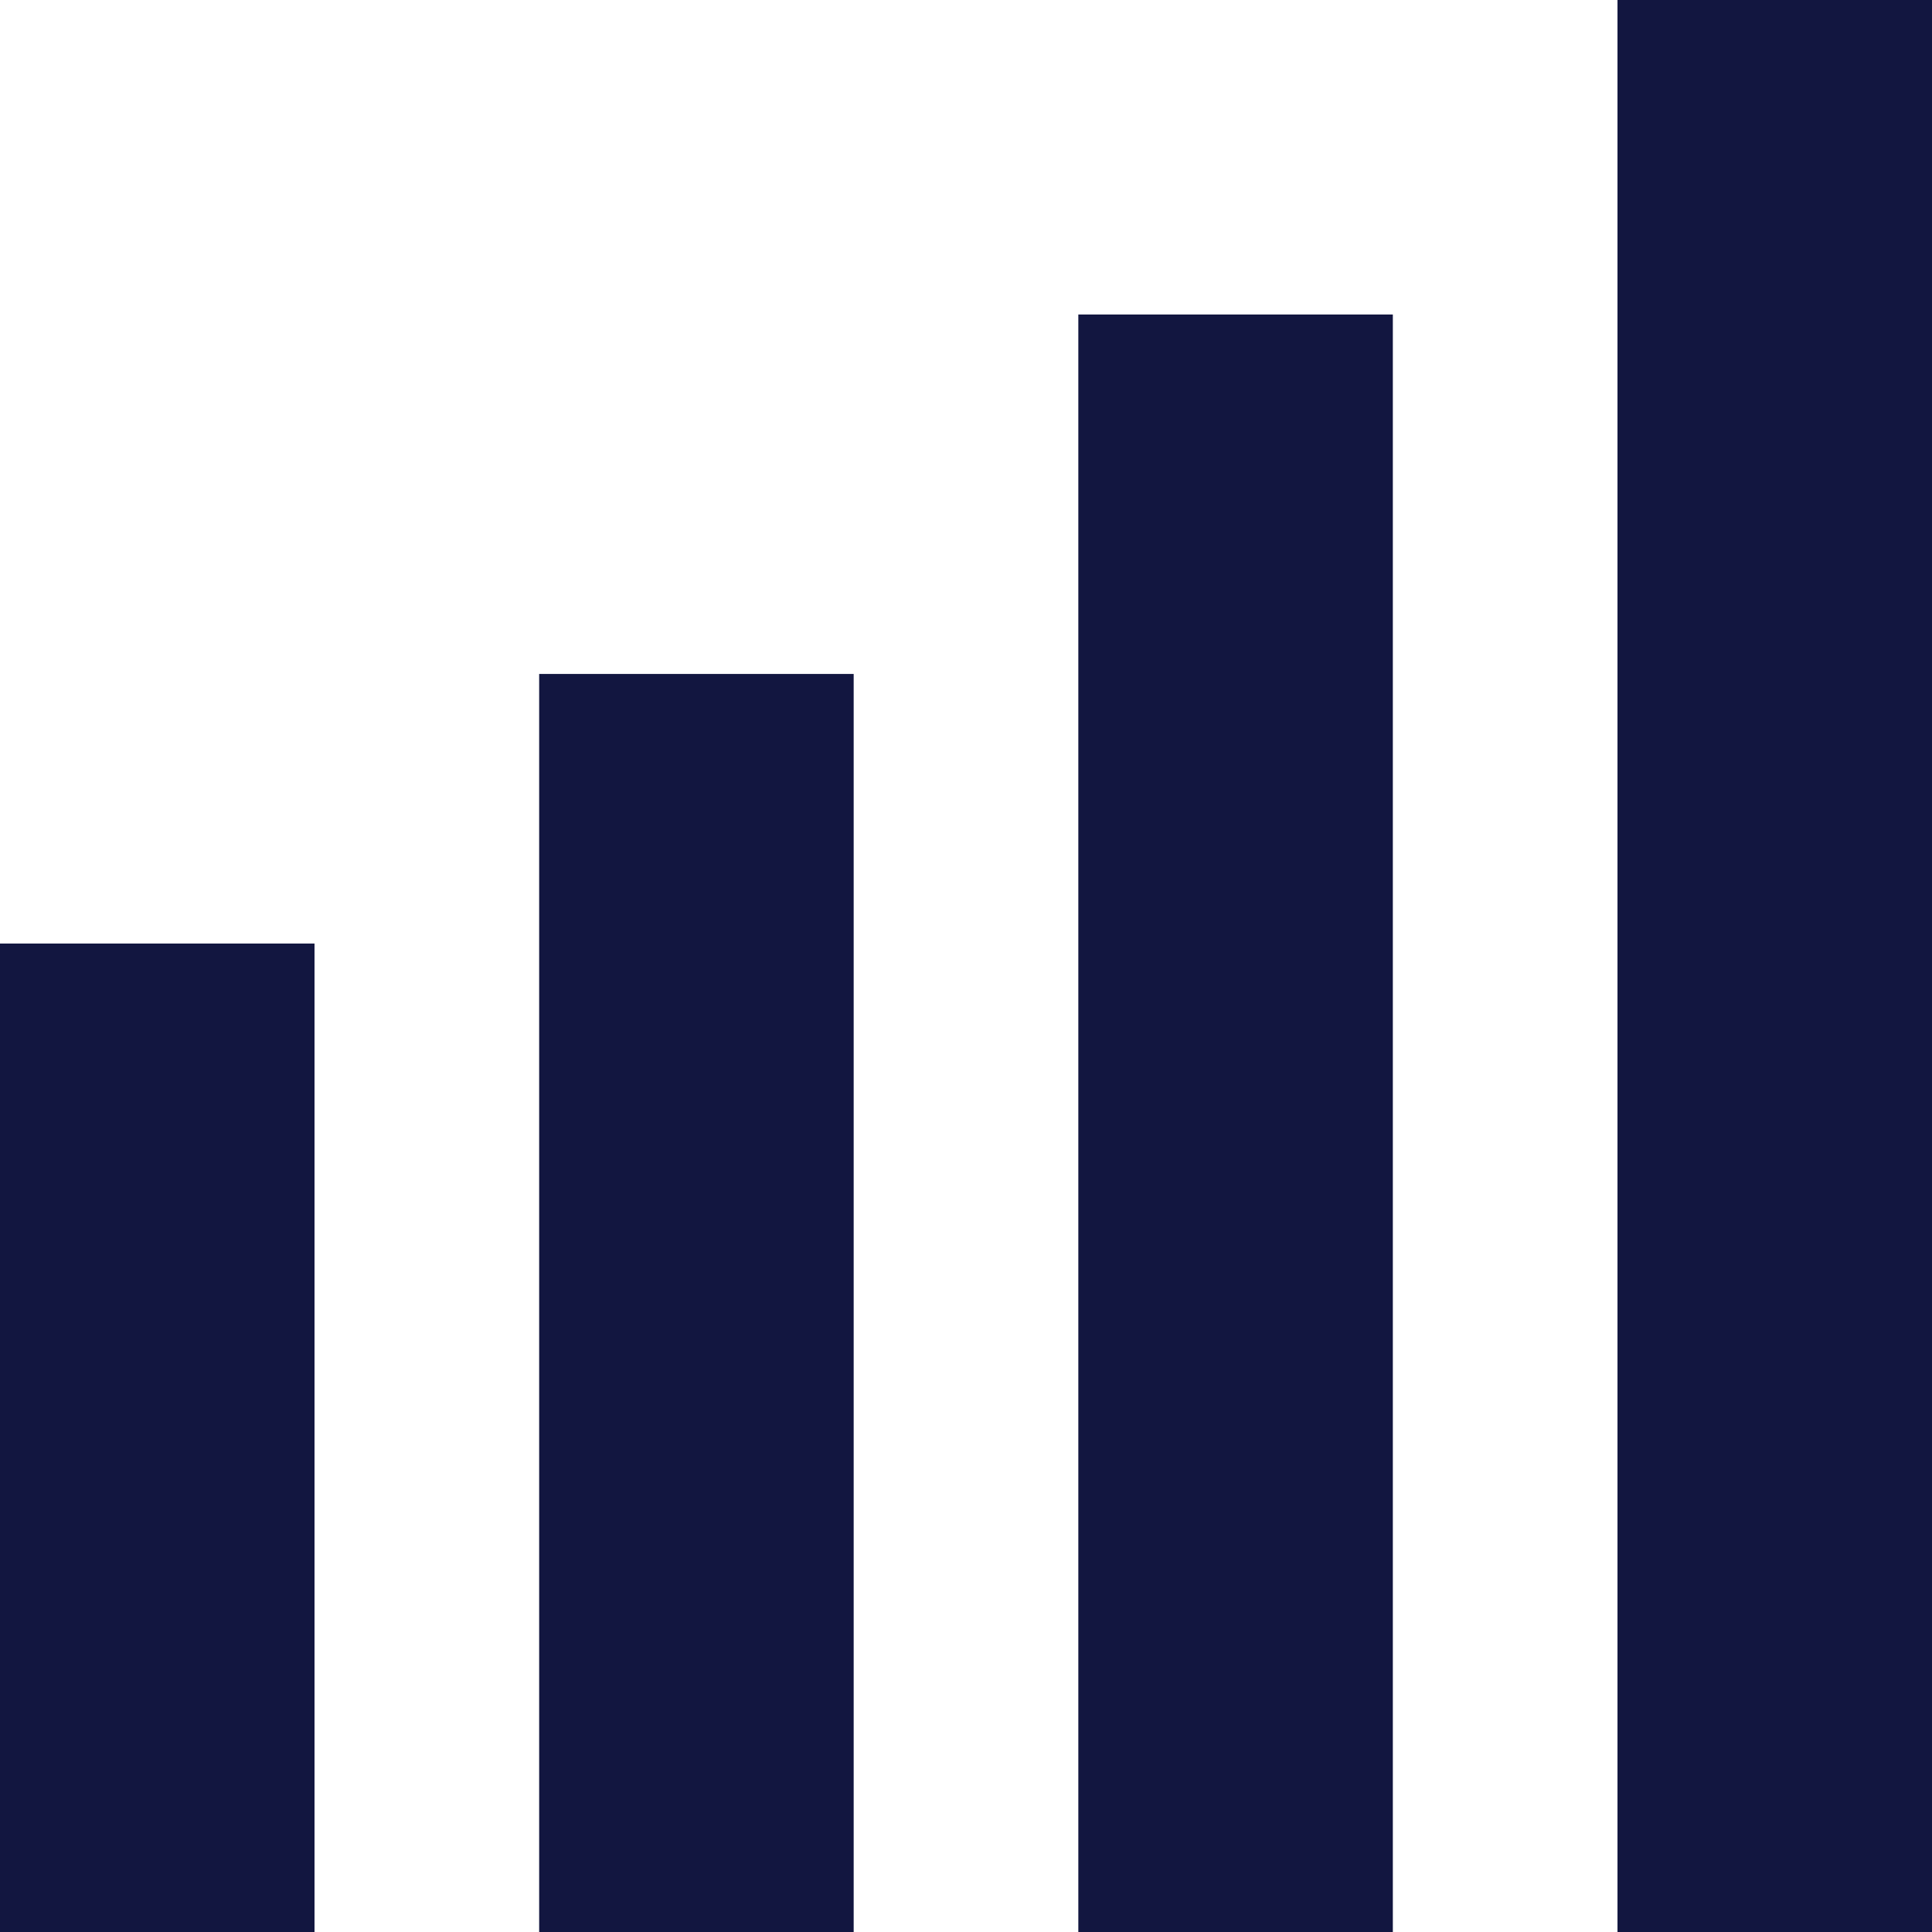
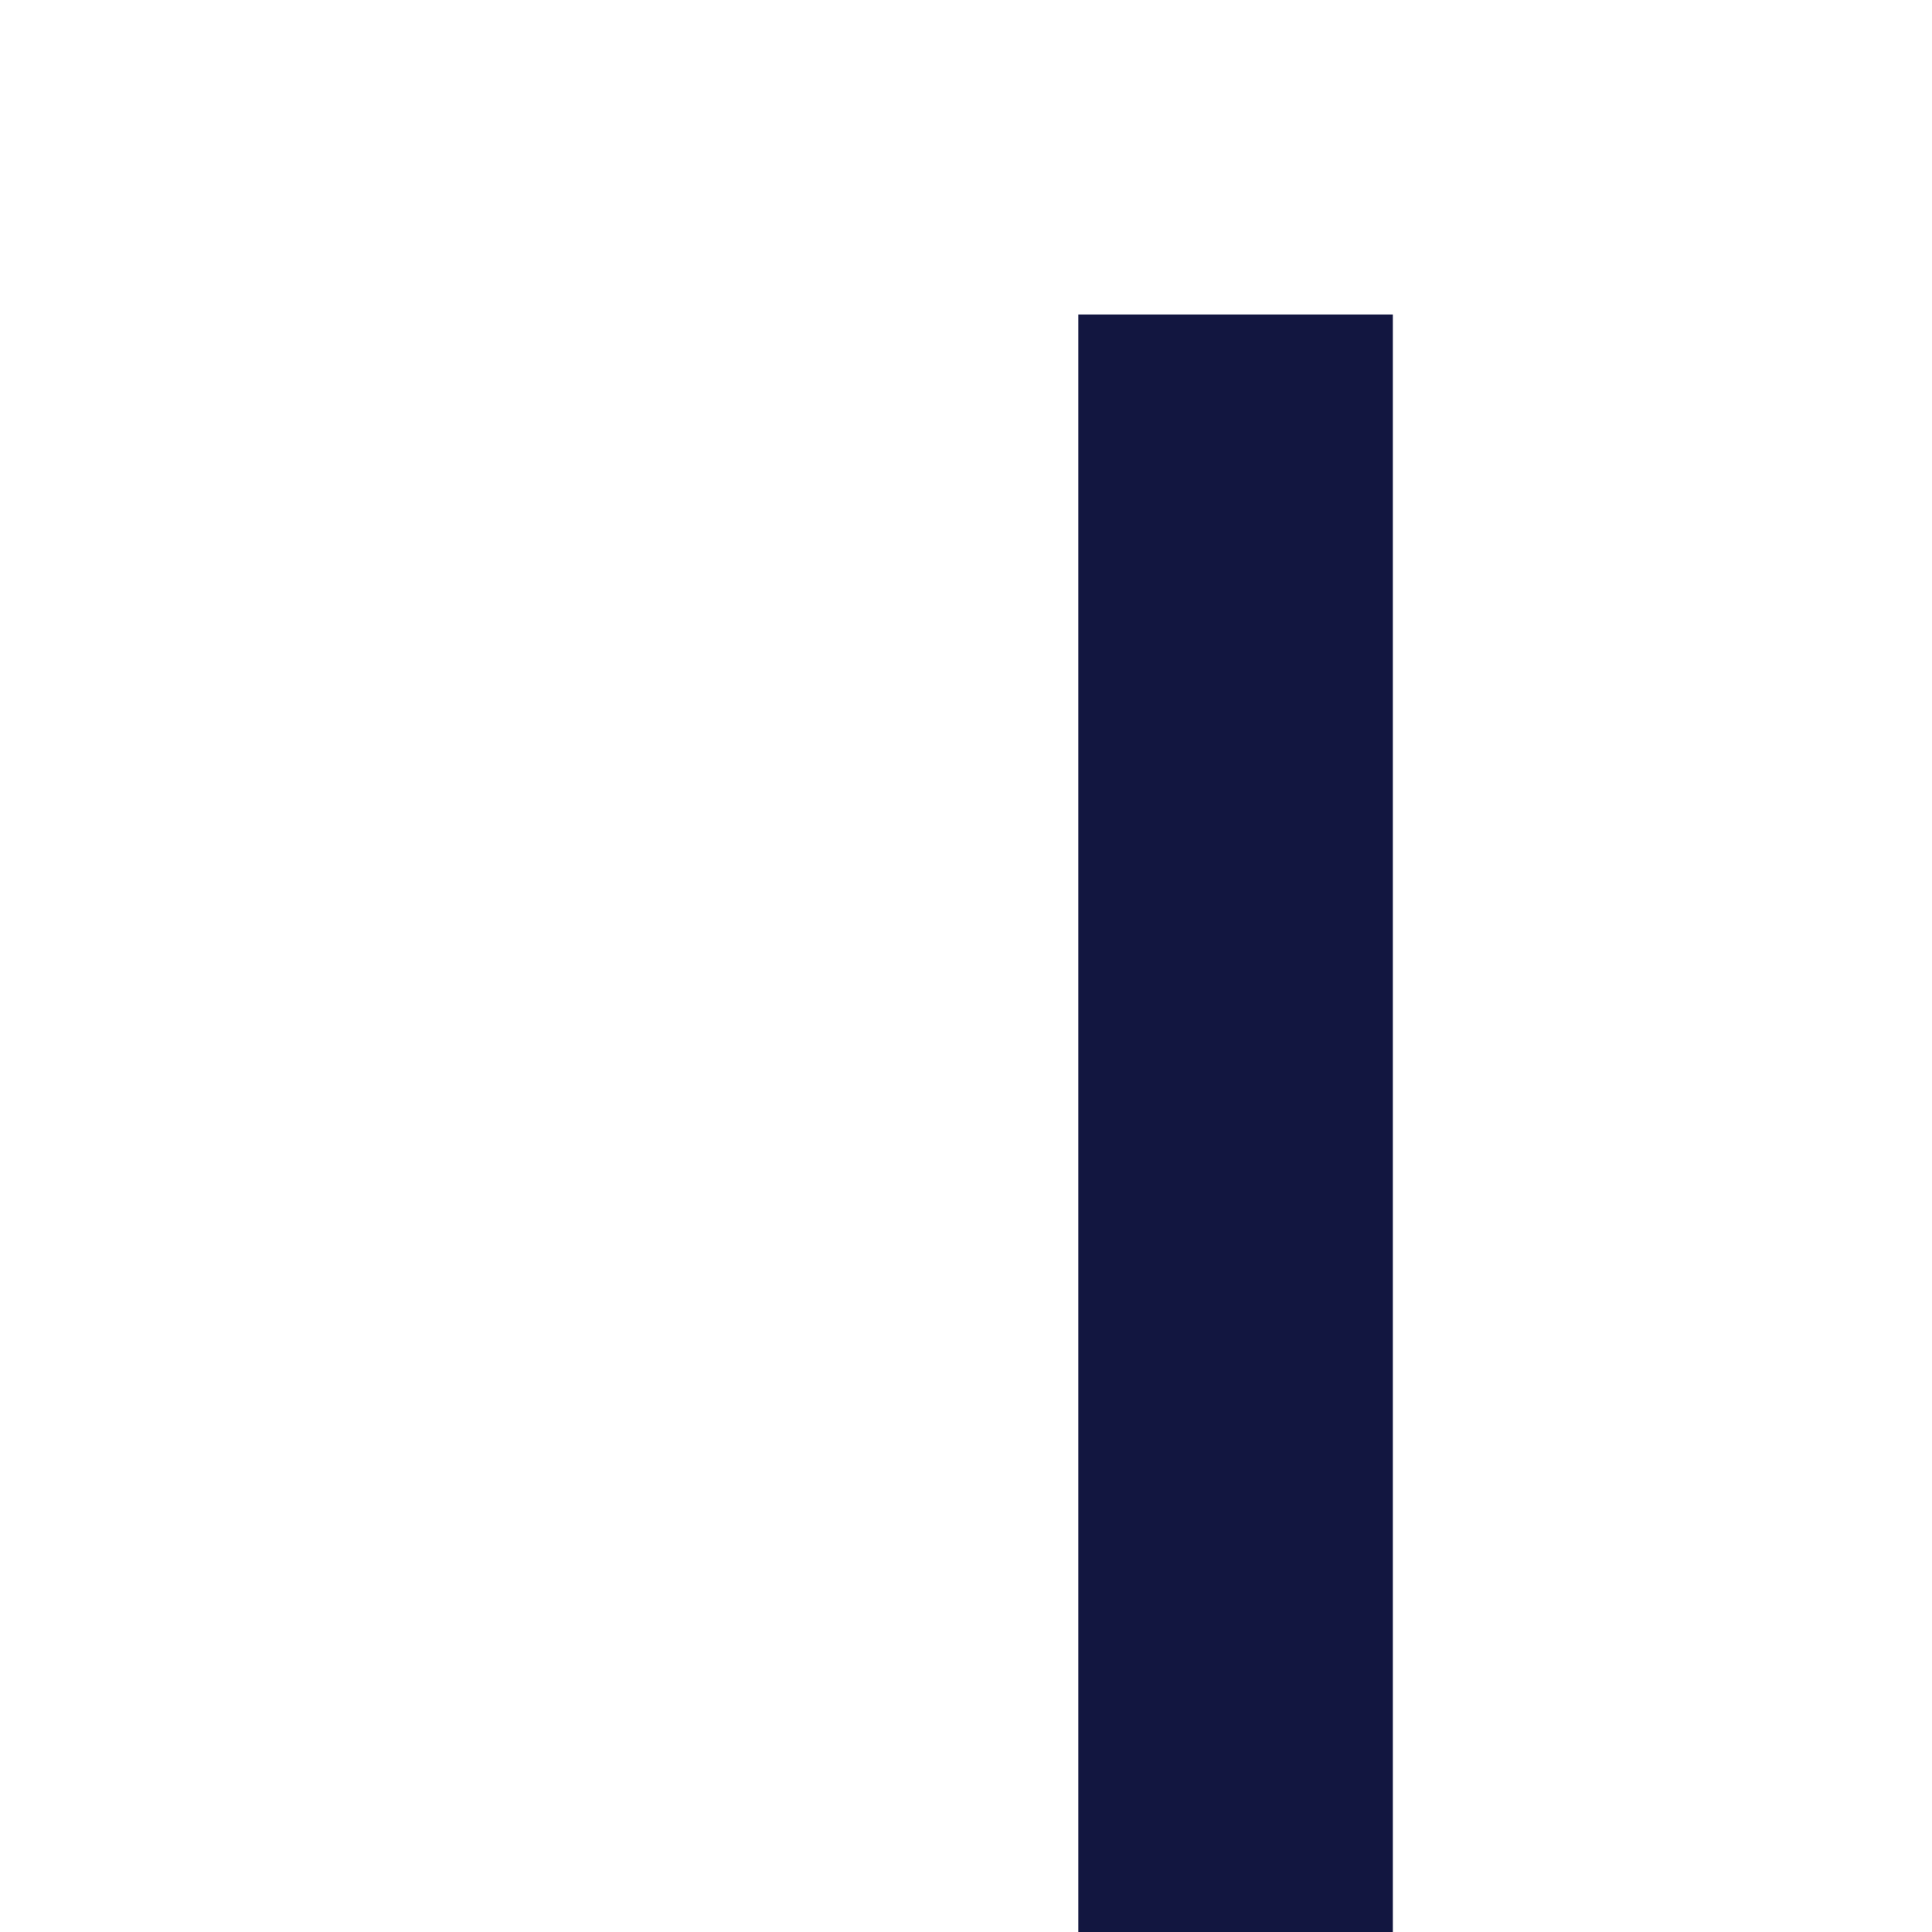
<svg xmlns="http://www.w3.org/2000/svg" width="43" height="43" viewBox="0 0 43 43">
  <g id="Group_3109" data-name="Group 3109" transform="translate(-201 -6169)">
-     <rect id="Rectangle_1551" data-name="Rectangle 1551" width="7" height="22" transform="translate(201 6190)" fill="#121640" />
-     <rect id="Rectangle_1552" data-name="Rectangle 1552" width="7" height="28" transform="translate(213 6184)" fill="#121640" />
    <rect id="Rectangle_1553" data-name="Rectangle 1553" width="7" height="36" transform="translate(225 6176)" fill="#121640" />
-     <rect id="Rectangle_1554" data-name="Rectangle 1554" width="7" height="43" transform="translate(237 6169)" fill="#121640" />
  </g>
</svg>